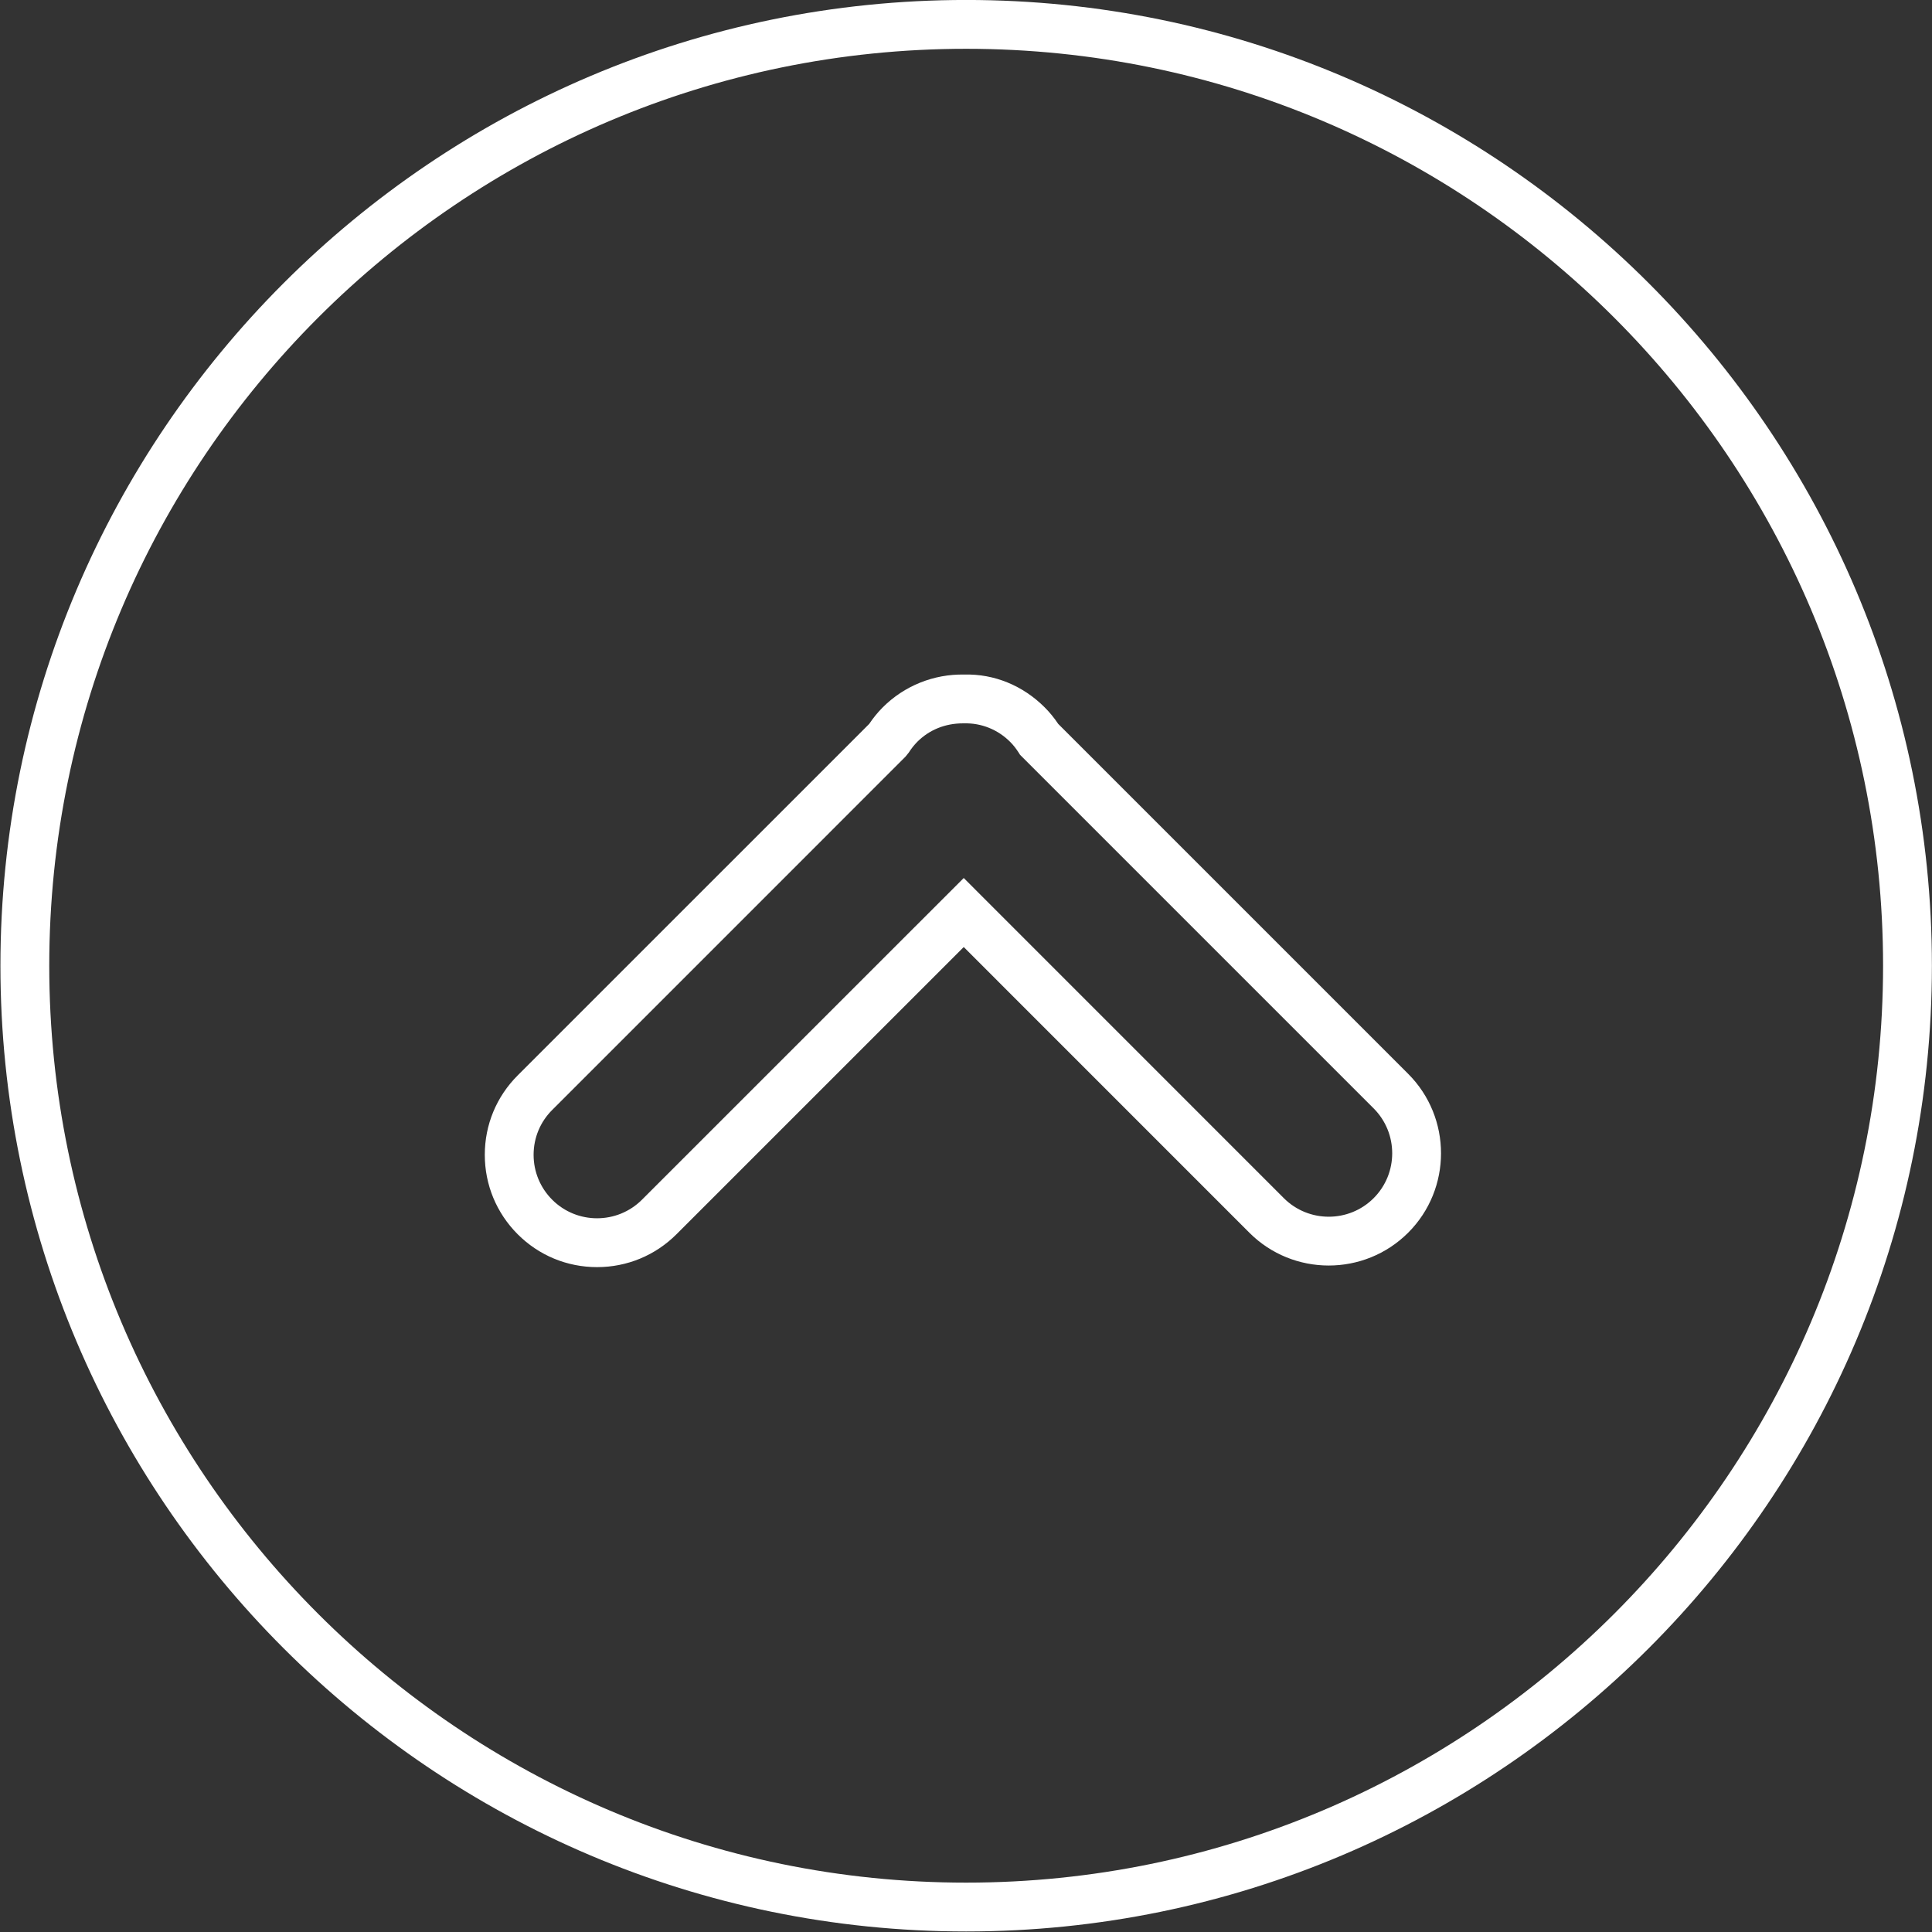
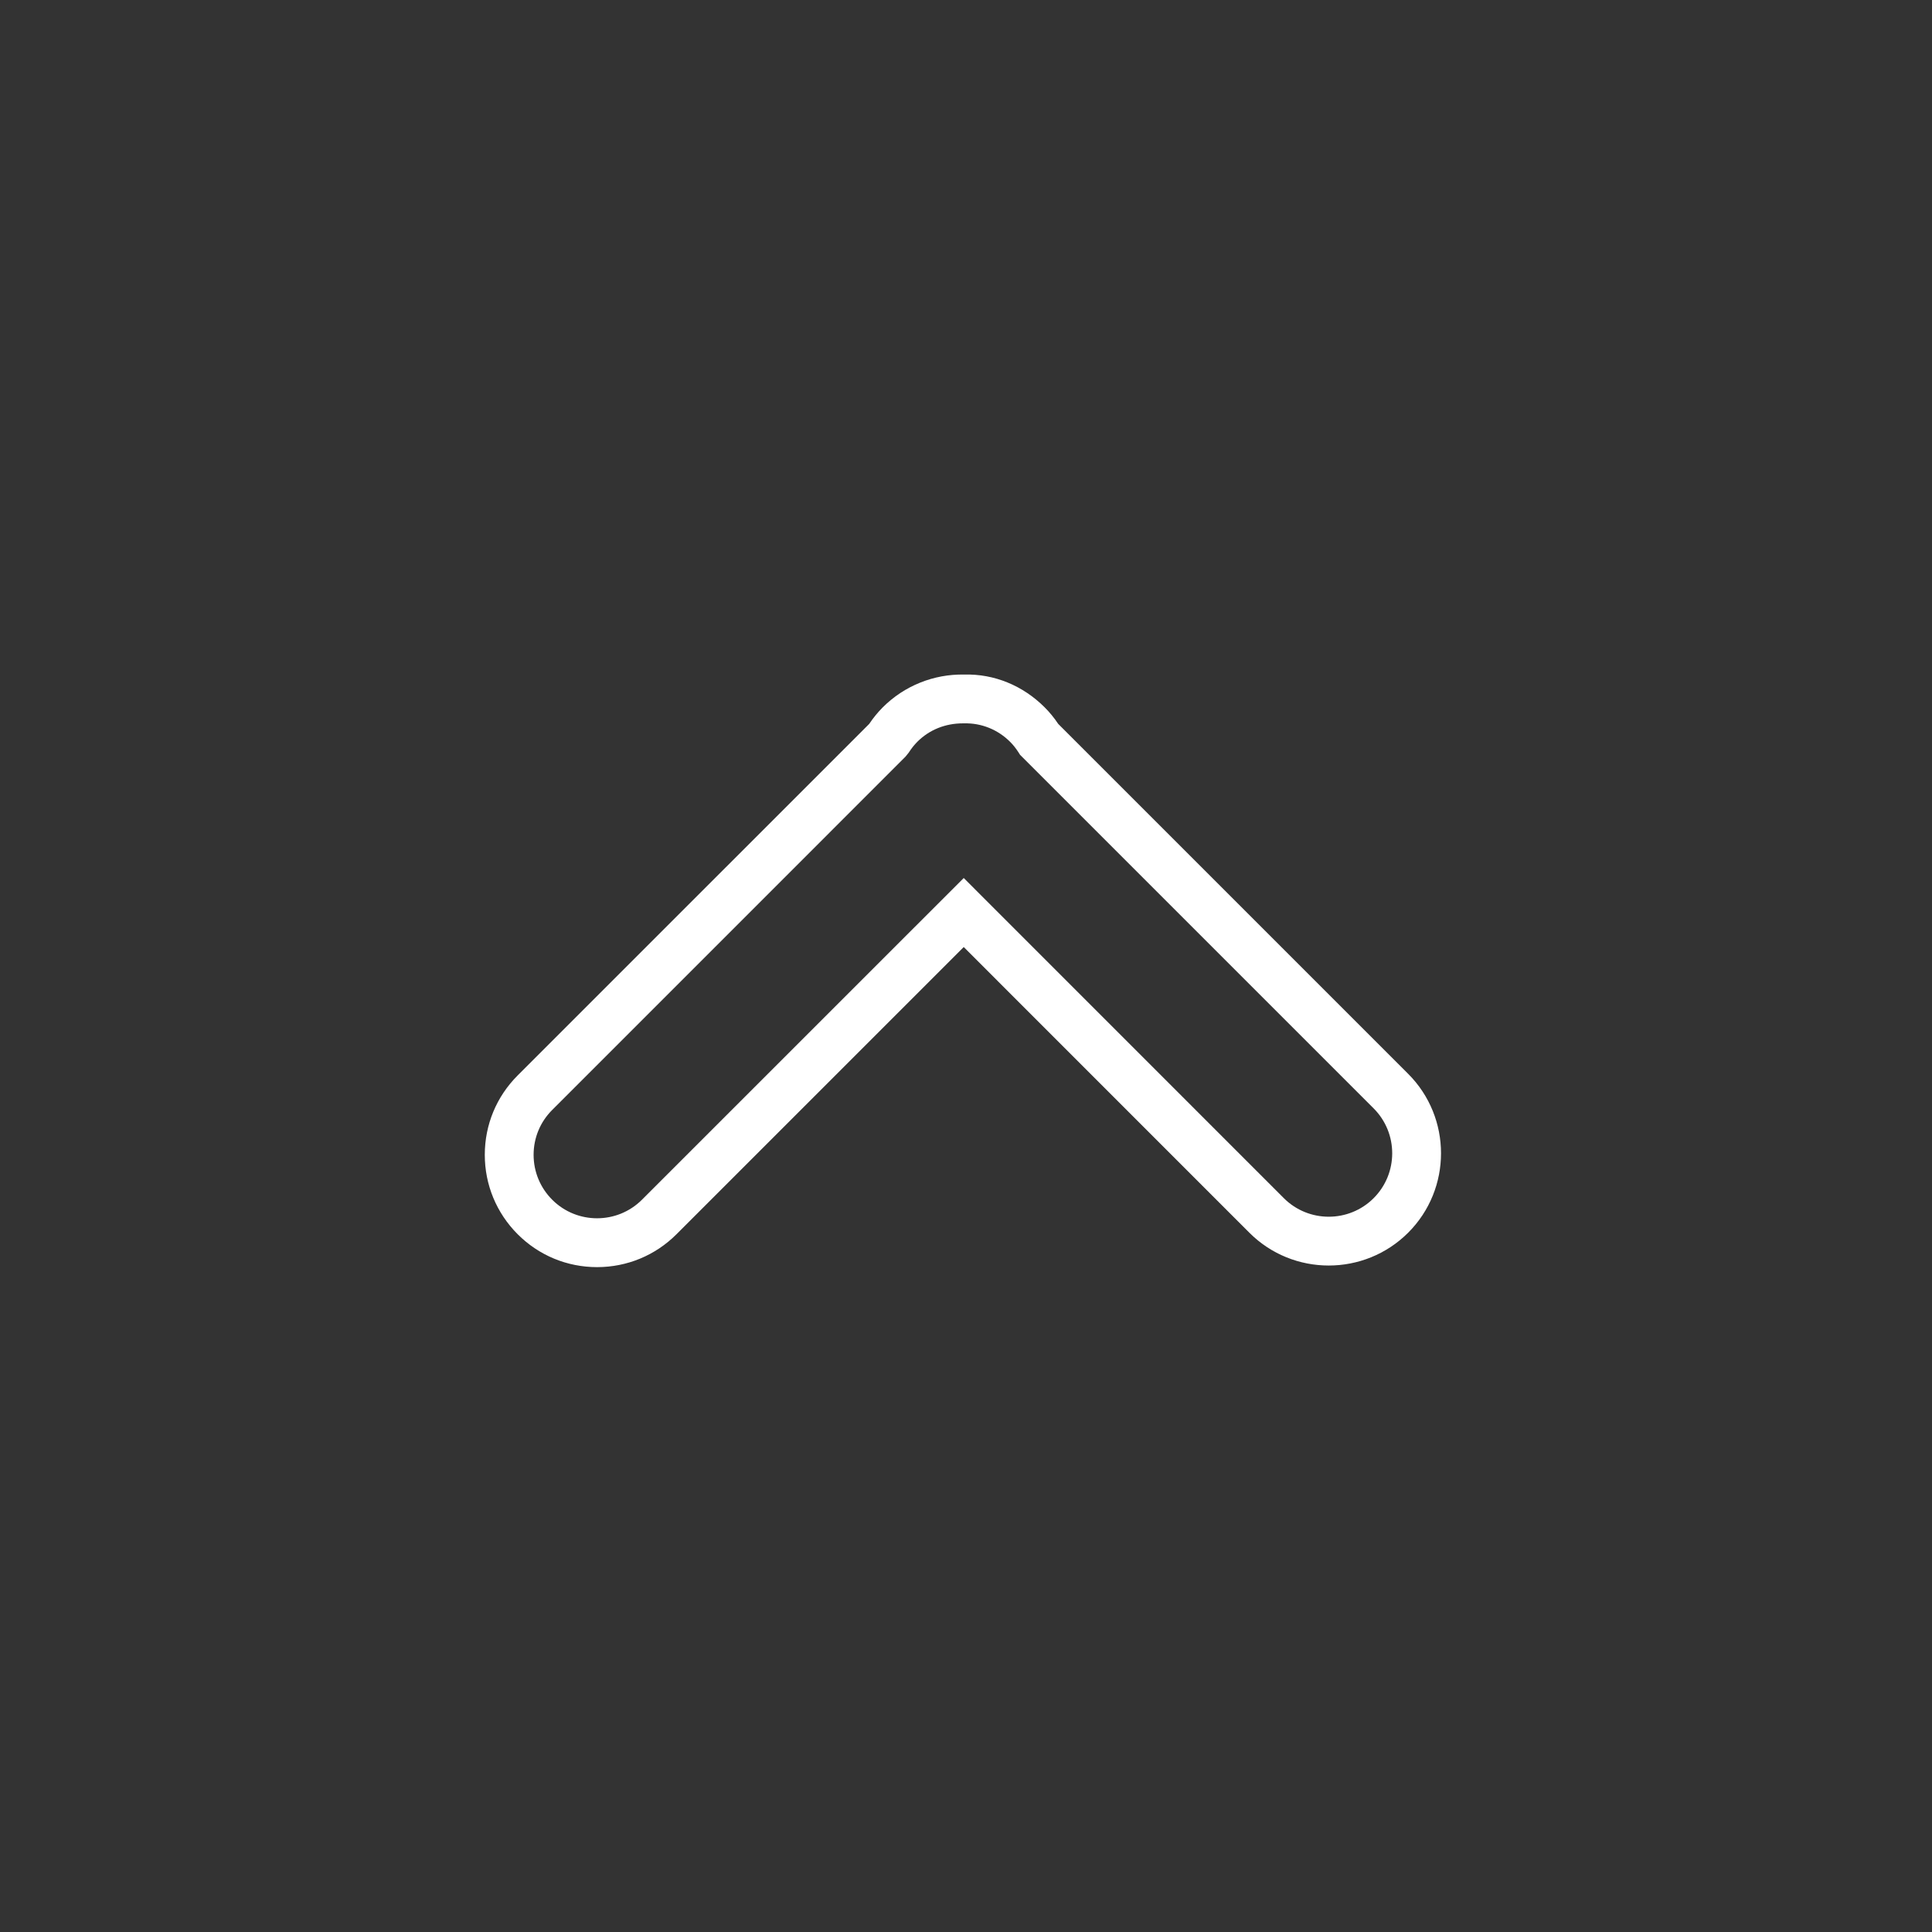
<svg xmlns="http://www.w3.org/2000/svg" fill="#ffffff" height="118.7" preserveAspectRatio="xMidYMid meet" version="1" viewBox="10.1 10.2 118.7 118.7" width="118.7" zoomAndPan="magnify">
  <rect x="10.1" y="10.2" width="118.7" height="118.7" fill="#333333" stroke="none" />
  <g id="change1_1">
-     <path d="M69.459,10.198c-32.717,0-59.333,26.617-59.333,59.334c0,32.718,26.616,59.335,59.333,59.335 c32.718,0,59.335-26.617,59.335-59.335C128.794,36.815,102.177,10.198,69.459,10.198z M69.459,125.867 c-31.063,0-56.333-25.271-56.333-56.335c0-31.063,25.271-56.334,56.333-56.334c31.063,0,56.335,25.271,56.335,56.334 C125.794,100.596,100.522,125.867,69.459,125.867z" fill="inherit" />
-   </g>
+     </g>
  <g id="change1_2">
    <path d="M75.117,54.677c-0.258-0.384-0.533-0.72-0.837-1.022c-1.33-1.329-3.091-2.063-4.944-2.011c-1.858-0.036-3.667,0.681-5,2.014 c-0.305,0.306-0.578,0.64-0.834,1.019L41.906,76.272c-1.304,1.303-2.021,3.035-2.021,4.878c0,1.841,0.717,3.573,2.02,4.88 c1.304,1.304,3.036,2.021,4.88,2.021c1.843-0.001,3.576-0.719,4.879-2.021l17.647-17.645l17.547,17.55 c2.688,2.69,7.066,2.69,9.759,0c2.69-2.689,2.69-7.067,0-9.759L75.117,54.677z M94.495,83.814c-1.521,1.52-3.995,1.52-5.517,0 L69.311,64.144L49.542,83.909c-1.521,1.521-3.997,1.521-5.515,0.001c-0.737-0.738-1.143-1.719-1.143-2.76s0.405-2.02,1.143-2.756 l21.704-21.705l0.201-0.249c0.165-0.257,0.338-0.475,0.526-0.664c0.732-0.732,1.709-1.134,2.804-1.134c0.024,0,0.049,0,0.074,0.001 c1.055-0.03,2.074,0.384,2.822,1.133l0.005,0.005c0.185,0.183,0.354,0.397,0.521,0.656l0.087,0.138l21.724,21.723 C96.016,79.819,96.016,82.294,94.495,83.814z" fill="inherit" />
  </g>
</svg>